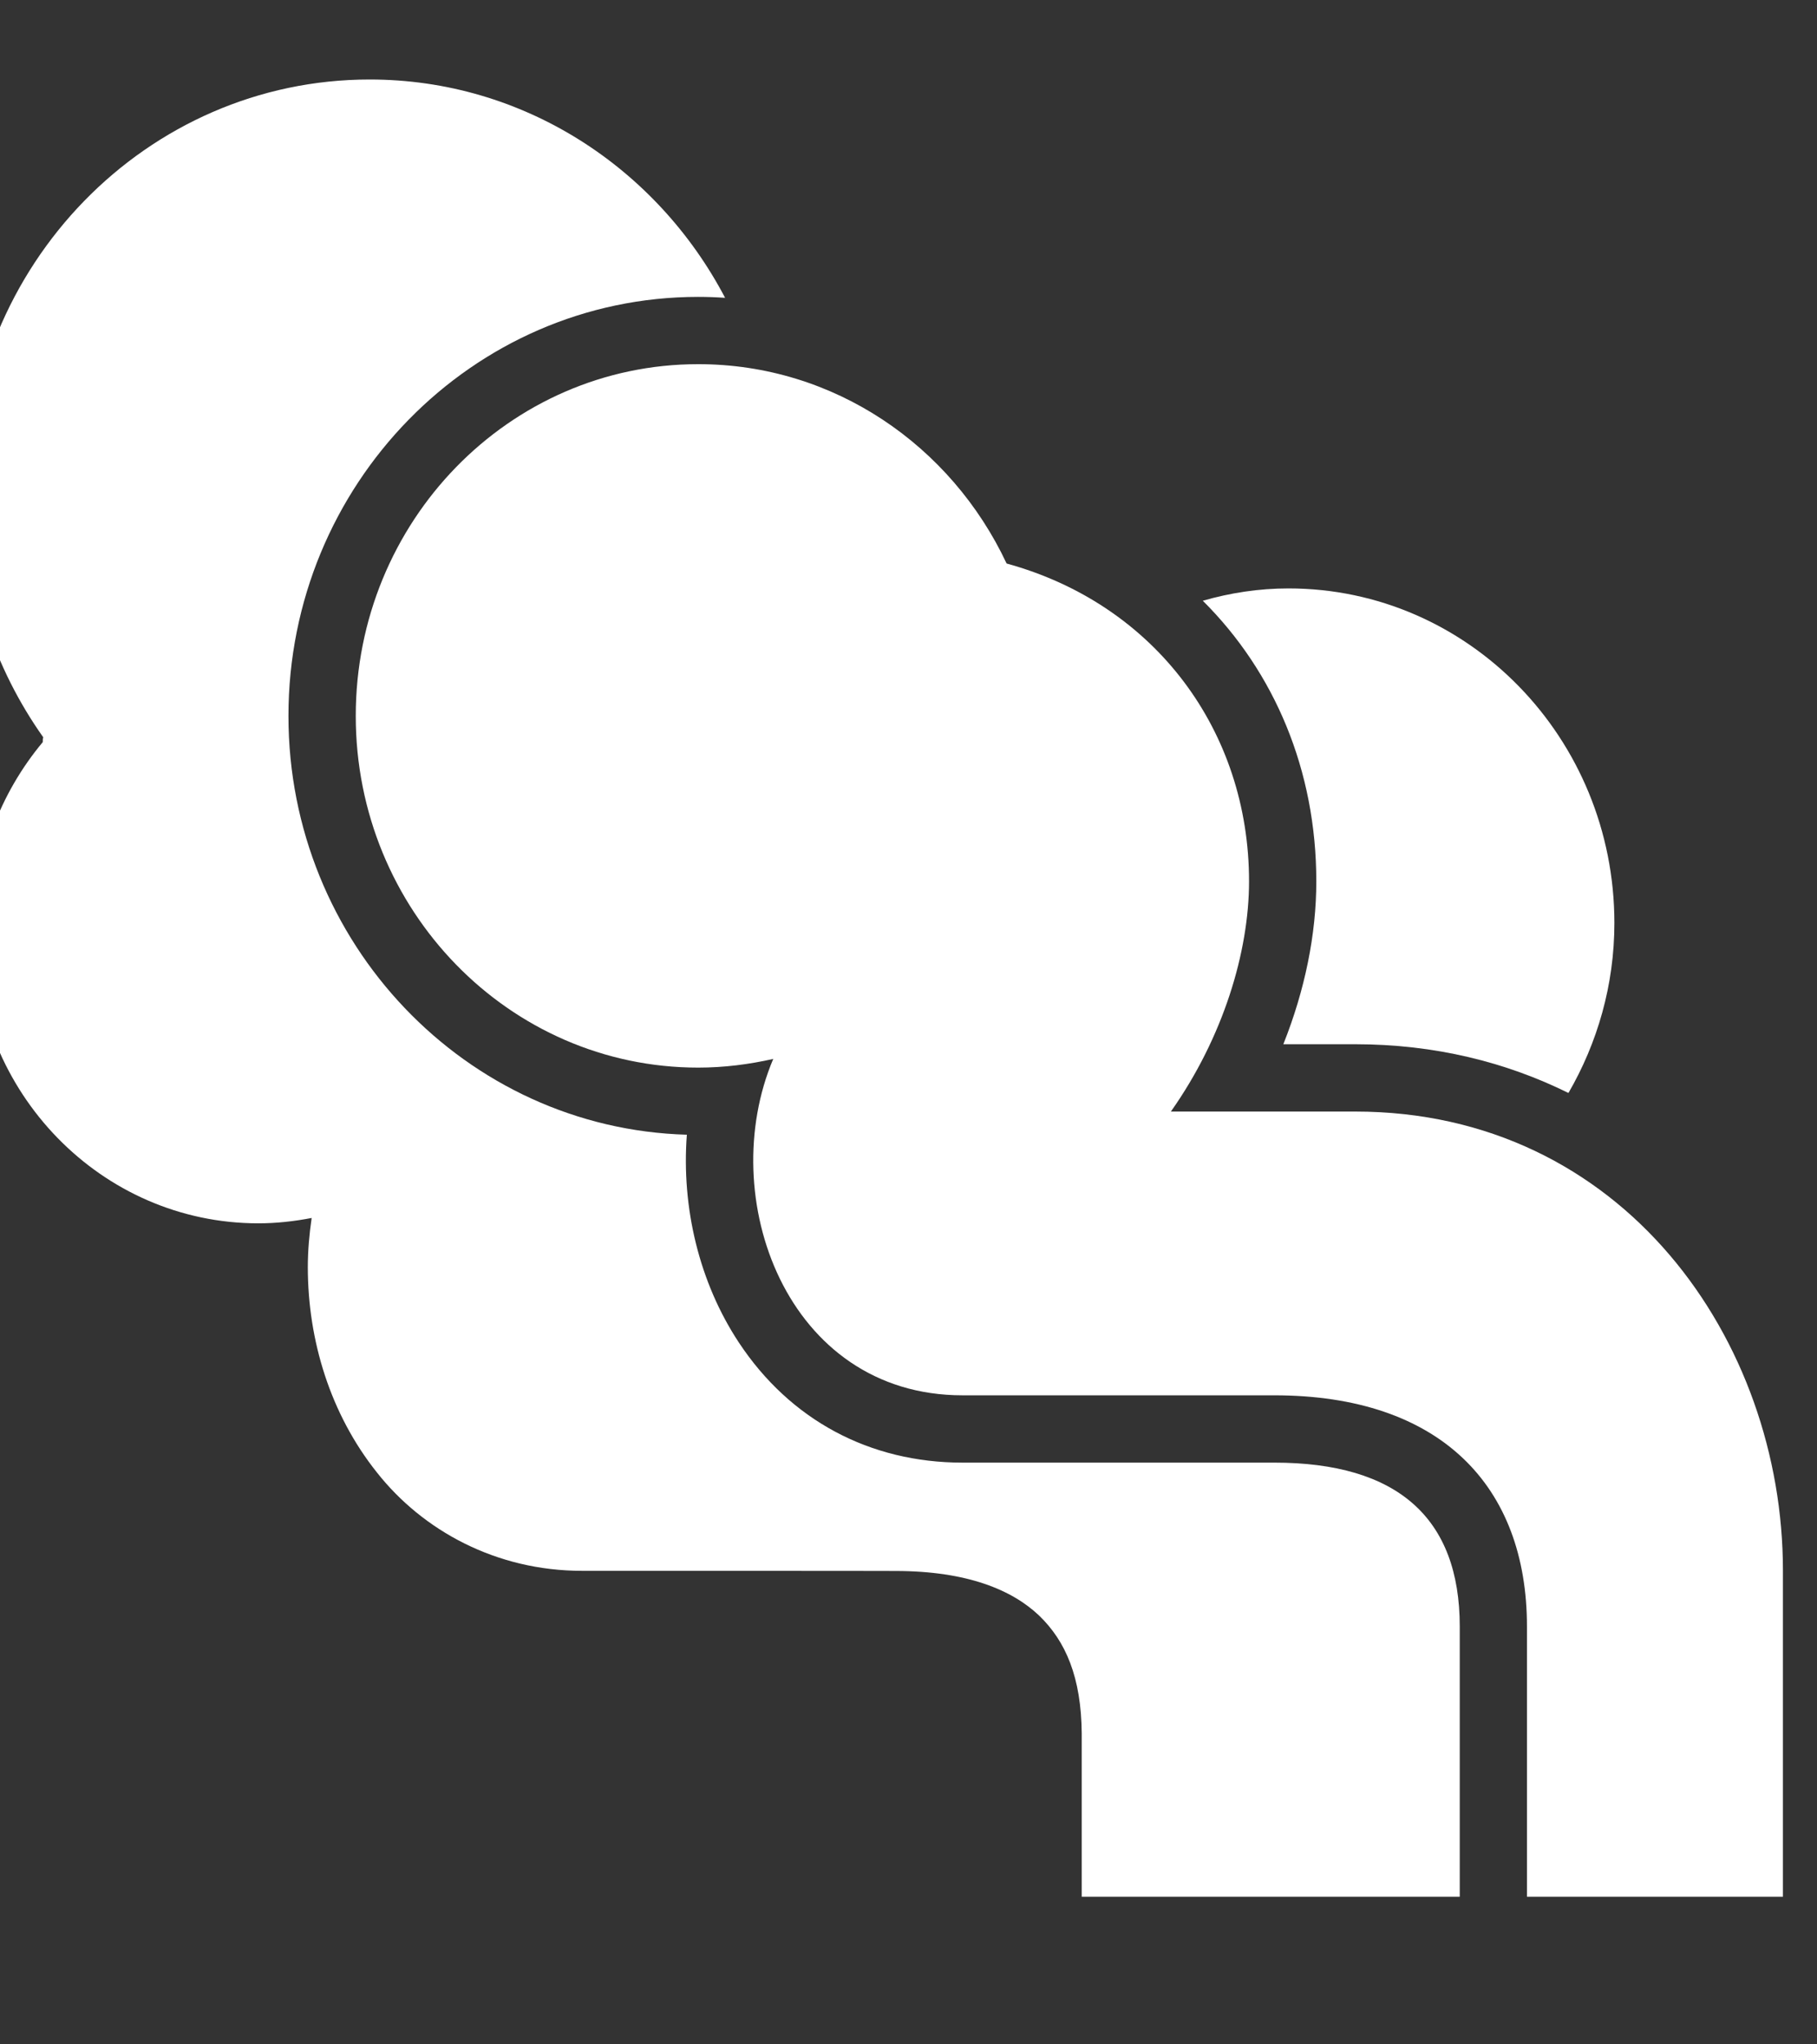
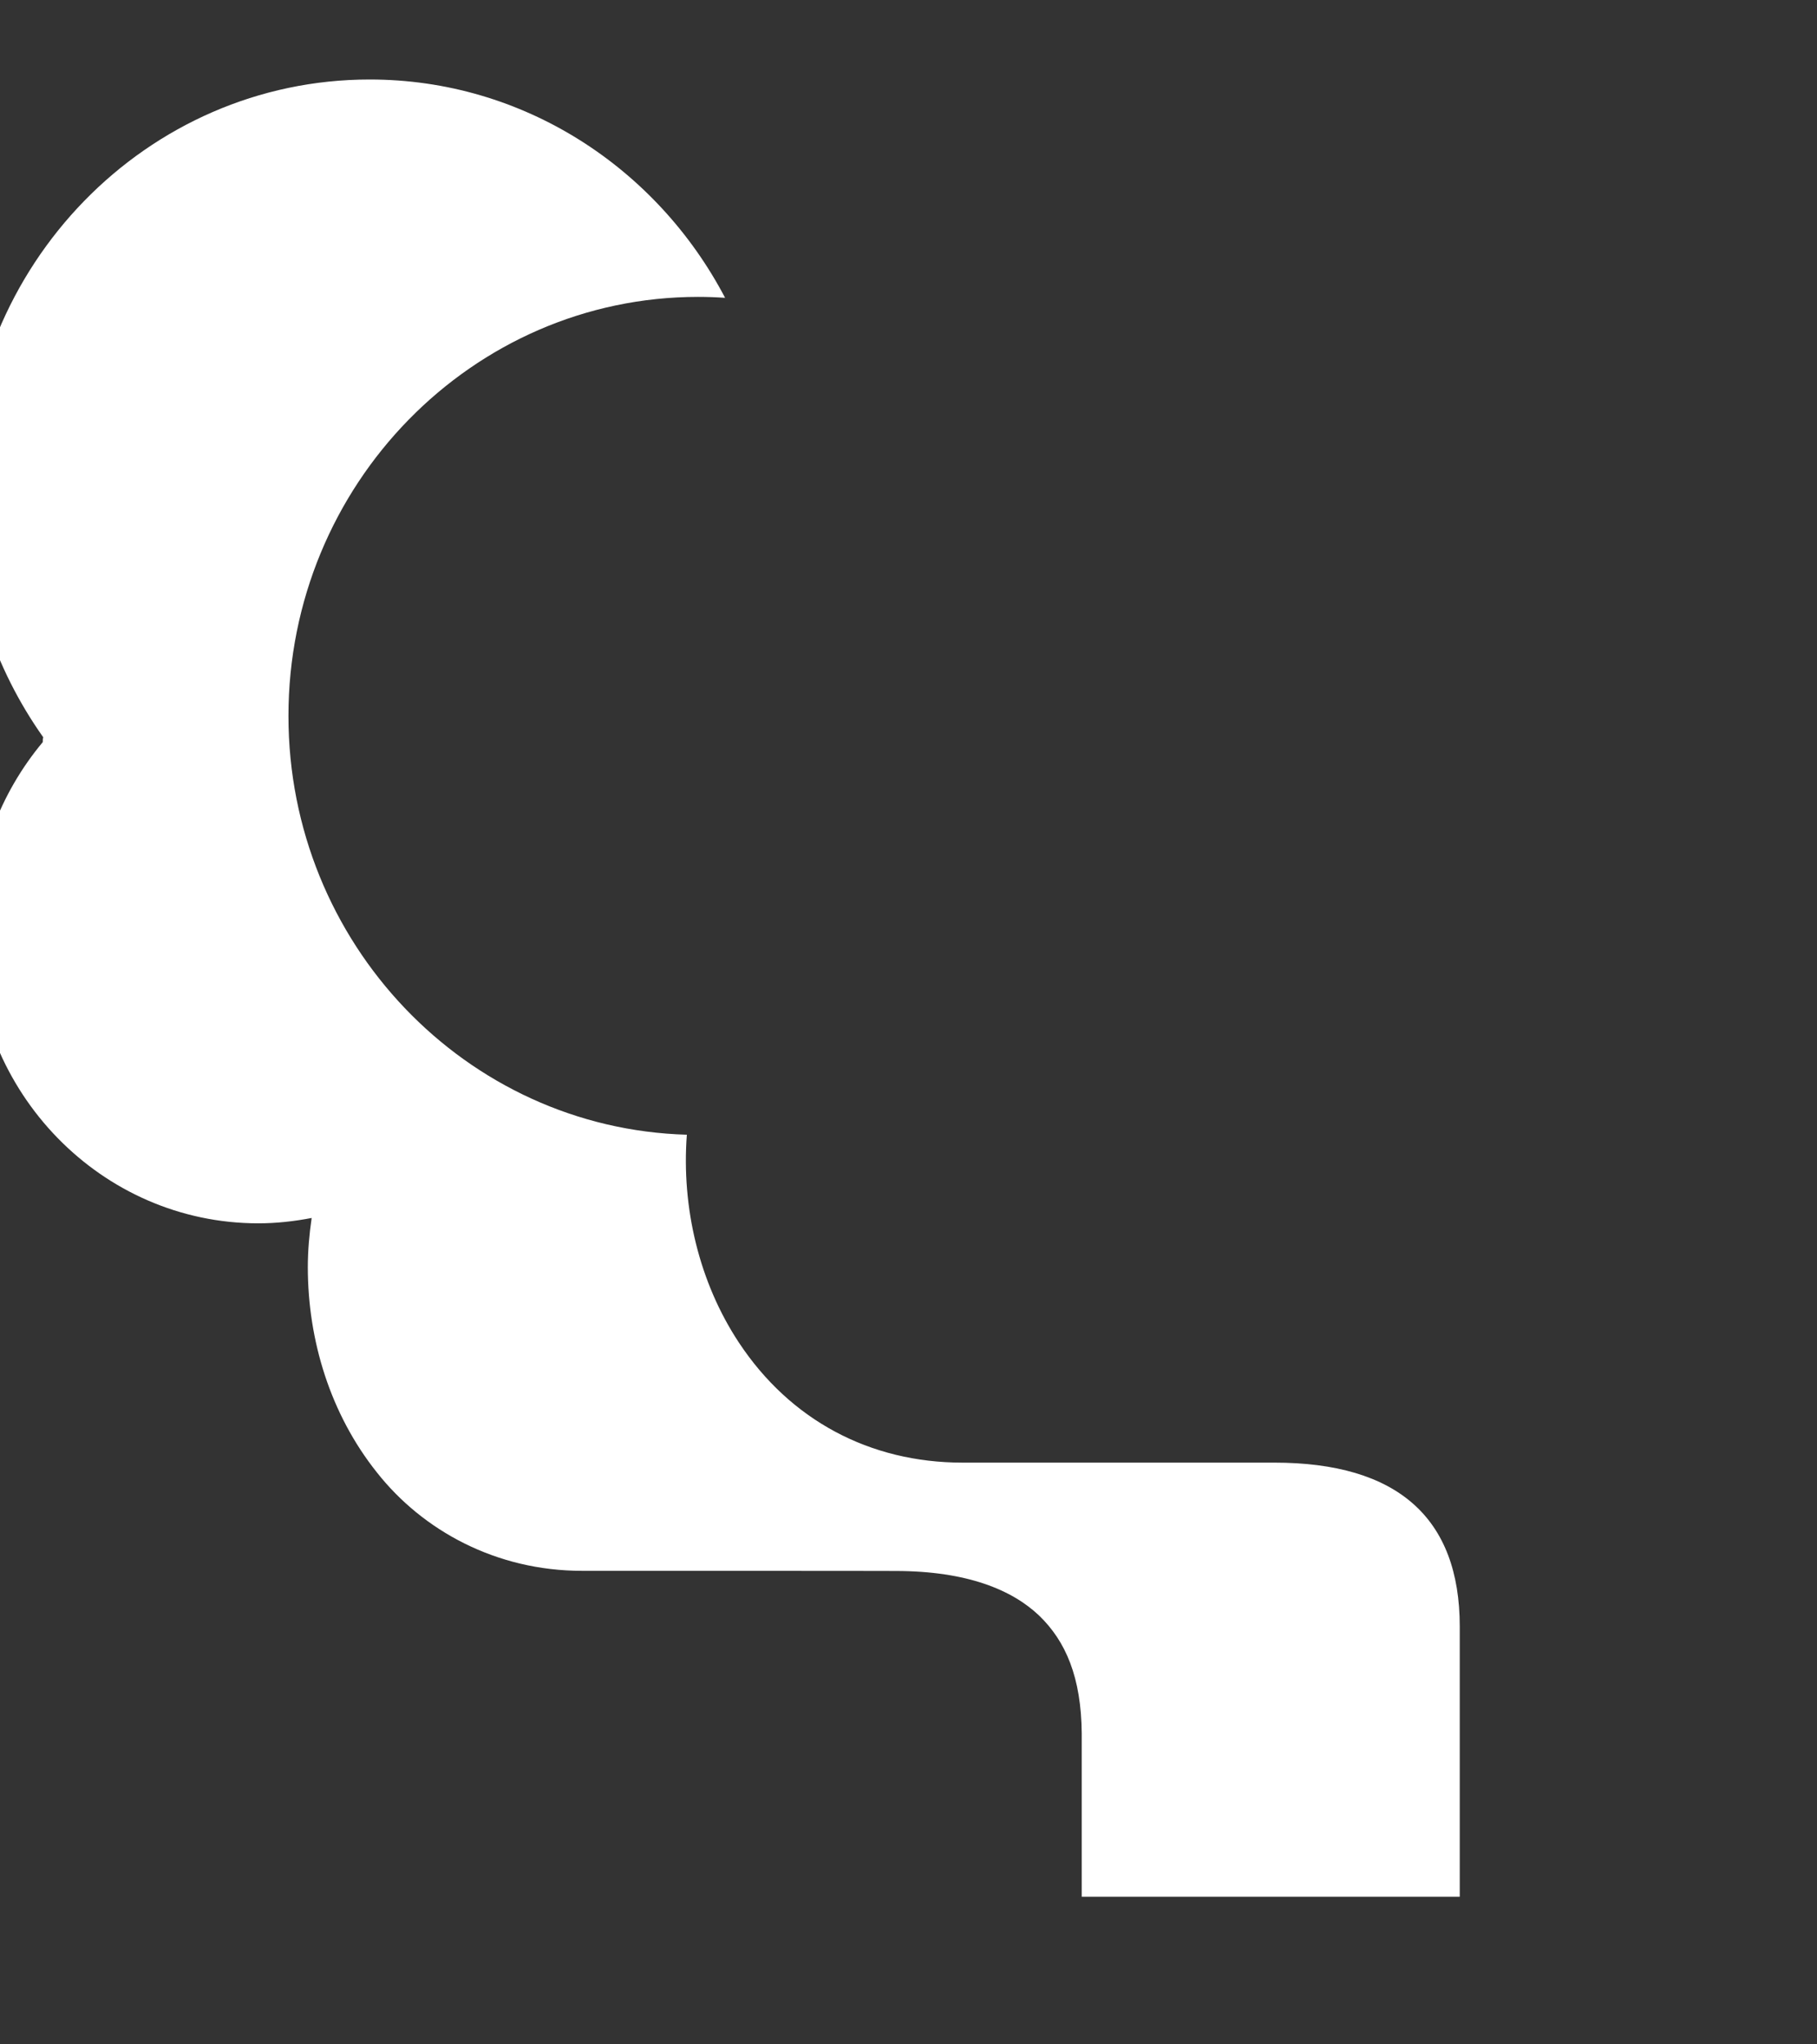
<svg xmlns="http://www.w3.org/2000/svg" height="1080" viewBox="0 0 960 1080" width="960">
  <rect x="0" y="0" width="960" height="1080" fill="#333333" stroke="none" />
  <g fill="#fff">
-     <path d="m 678.04 551.65 h 37.94 c 42.15 0 79.81 9.49 112.7 25.75 15.26 -26.33 24.27 -56.93 24.27 -89.8 0 -97.63 -77.1 -176.75 -172.18 -176.75 -15.73 0 -30.82 2.36 -45.28 6.51 37.96 37.74 59.97 89.72 59.97 148.2 .03 28.04 -6.07 57.66 -17.42 86.09 z" />
-     <path d="m 187.96 378.23 c 0 102.56 81.01 185.77 180.95 185.77 13.62 0 26.87 -1.71 39.63 -4.59 -30.87 72.81 6.89 177.71 100.01 177.71 h 68.52 96.15 c 87.91 0 133.54 47.97 133.54 122.16 v 142.72 h 135.24 v -172.31 c .02 -121.39 -84.43 -242.48 -226.02 -242.48 h -97.35 c 27.66 -39.17 41.29 -84.38 41.29 -121.65 0 -79.15 -49.4 -146.29 -128.09 -167.87 -29.23 -62.26 -91.1 -105.31 -162.92 -105.31 -99.94 0 -180.95 83.17 -180.95 185.85 z" />
+     <path d="m 678.04 551.65 h 37.94 z" />
    <path d="m 22.59 392.05 c -22.49 26.94 -36.14 61.83 -36.14 100.15 0 85.07 67.16 154.06 150.04 154.06 9.62 0 19.02 -1.08 28.17 -2.83 -1.26 8.7 -2.03 17.39 -2.03 26.07 .04 38.66 11.88 77.48 36.5 108.36 24.13 30.6 62.84 51.98 108.4 51.98 h 1.04 c .32 0 164.71 0 164.71 .08 38.01 .05 61.61 10.14 75.74 23.57 14.06 13.56 22.26 32.57 22.5 62.3 v 86.21 h 199.73 v -142.72 c 0 -57.47 -32.97 -86.6 -98.01 -86.6 h -164.69 c -49.12 0 -91.1 -22.52 -118.12 -63.36 -21.01 -31.76 -30.45 -71.34 -27.54 -109.87 -116.65 -3.28 -210.49 -101.24 -210.49 -221.2 0 -122.1 97.11 -221.41 216.5 -221.41 4.74 0 9.47 .17 14.2 .5 -35.99 -68.64 -106.52 -115.34 -187.77 -115.34 -117.81 0 -213.33 98.1 -213.33 219.03 0 48.06 15.28 92.4 40.87 128.5 -.24 .6 -.32 1.43 -.28 2.52 z" />
  </g>
</svg>